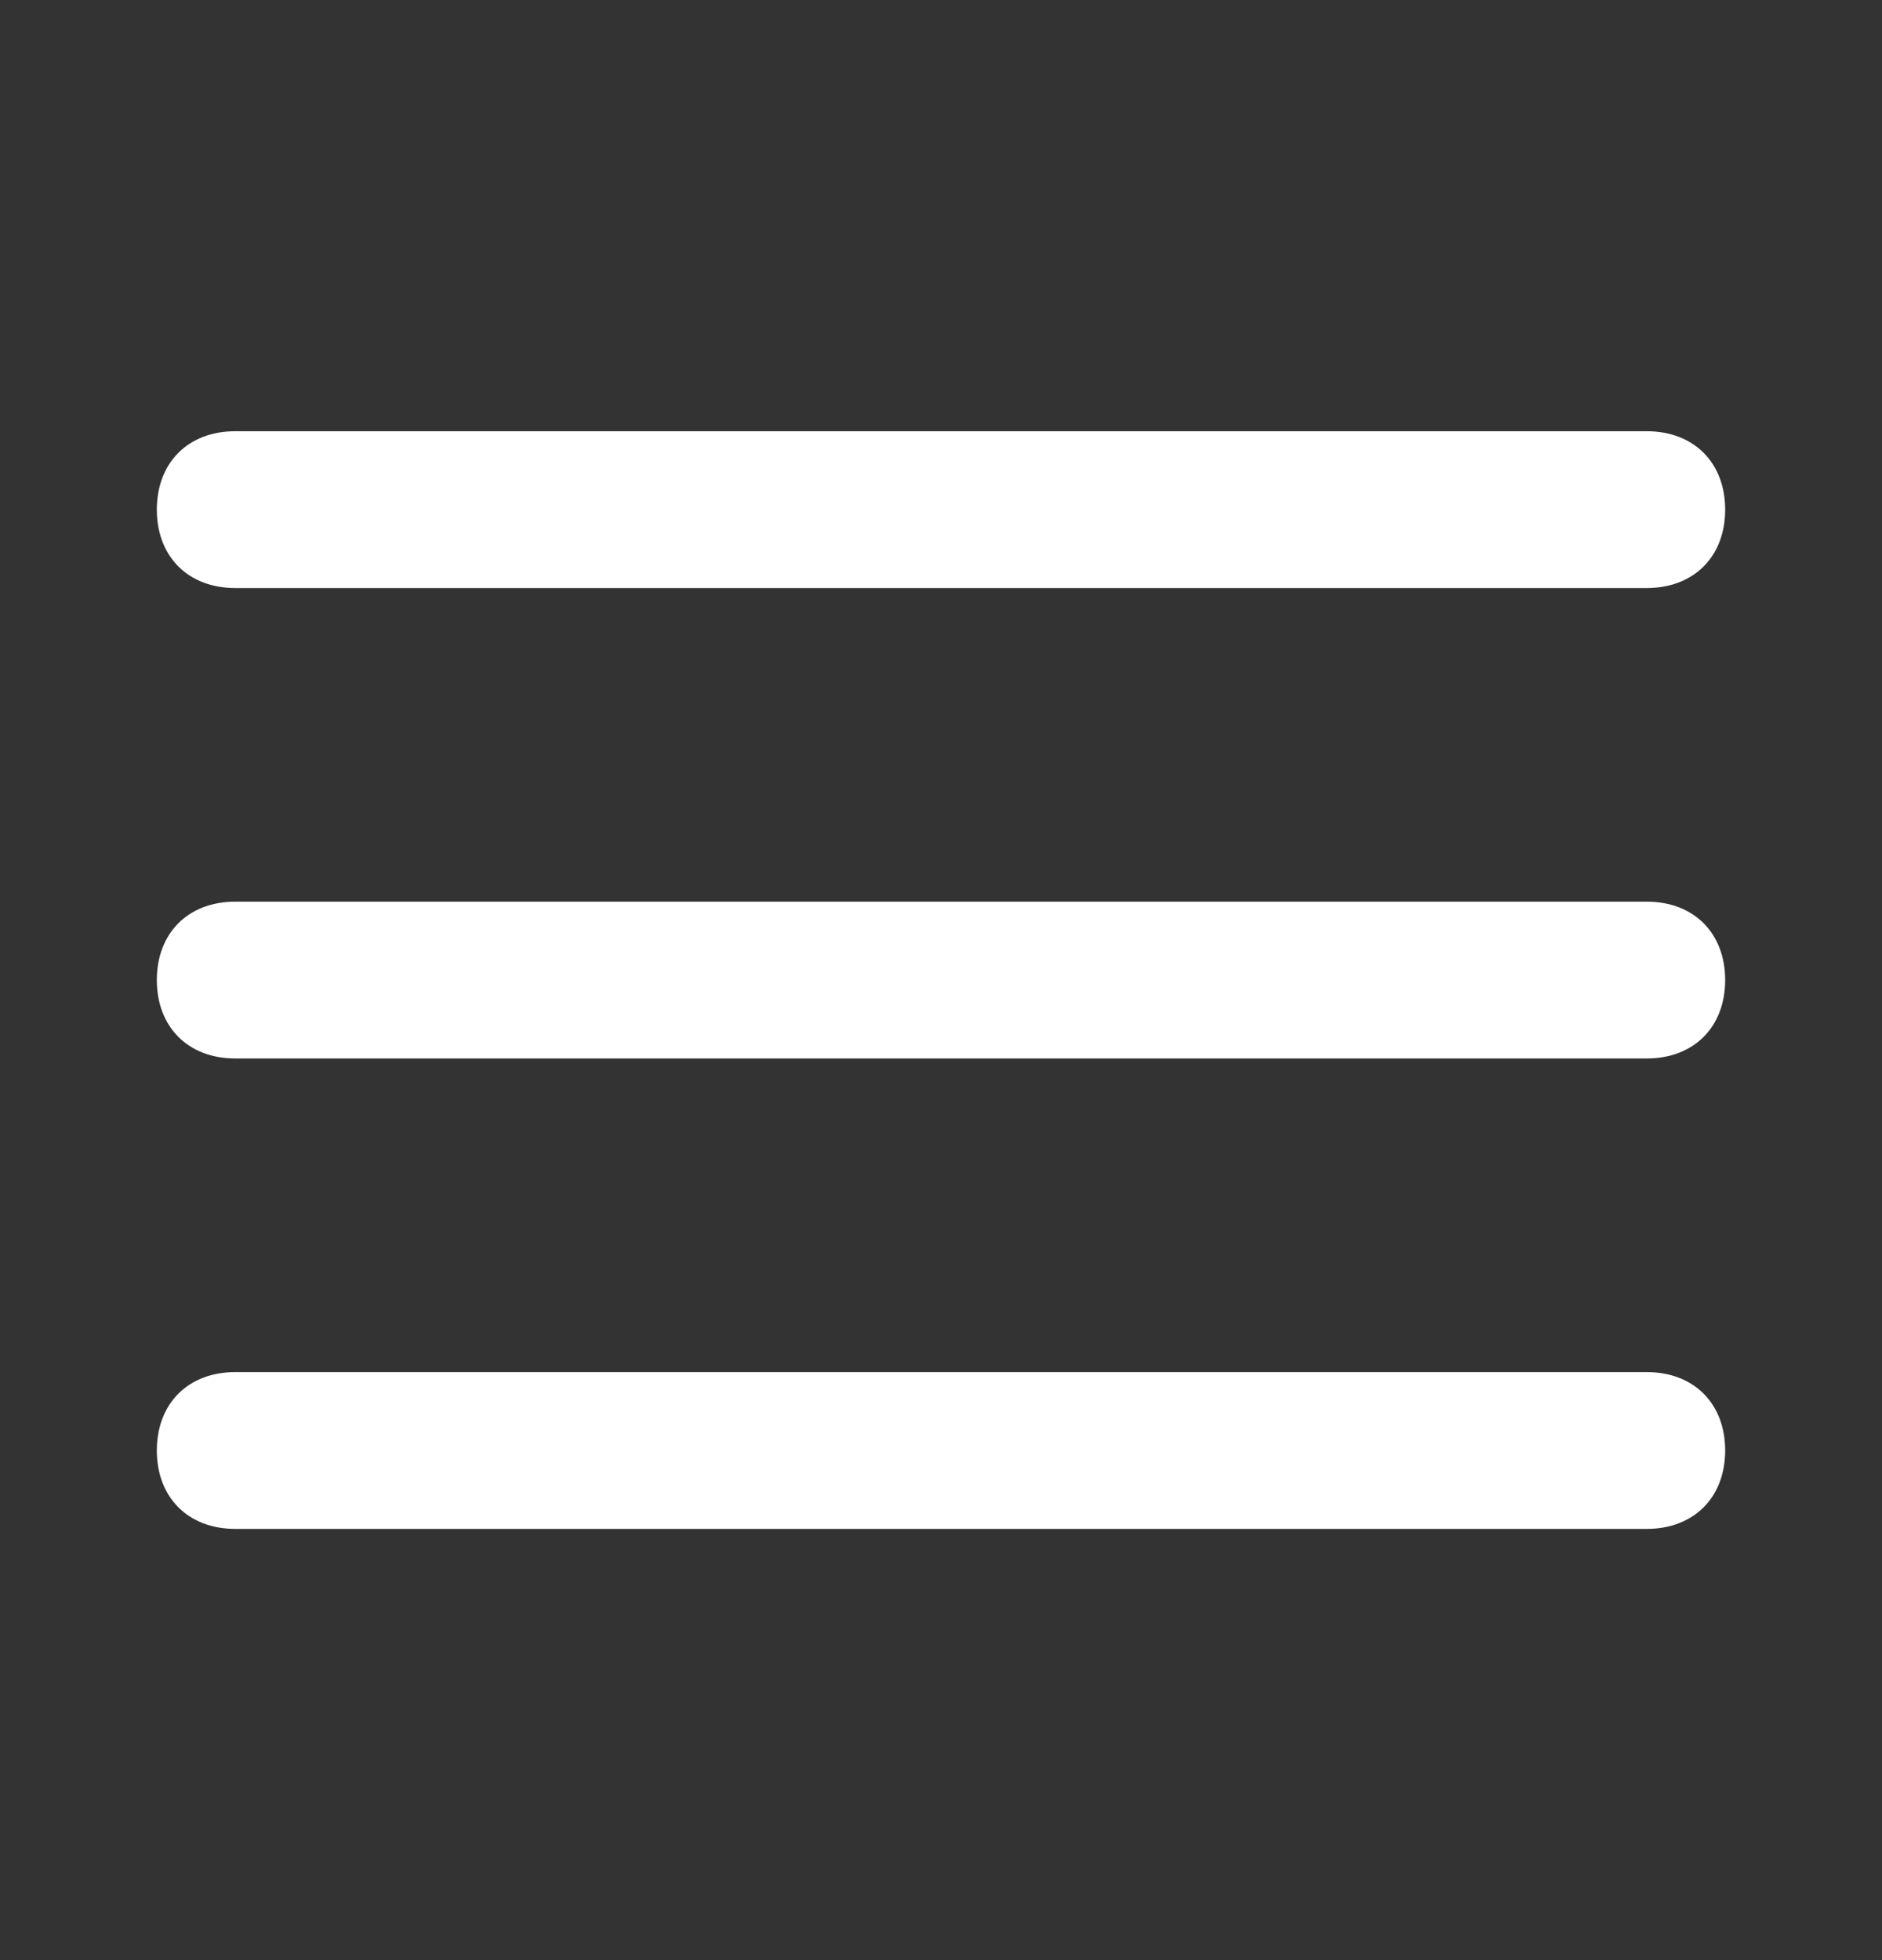
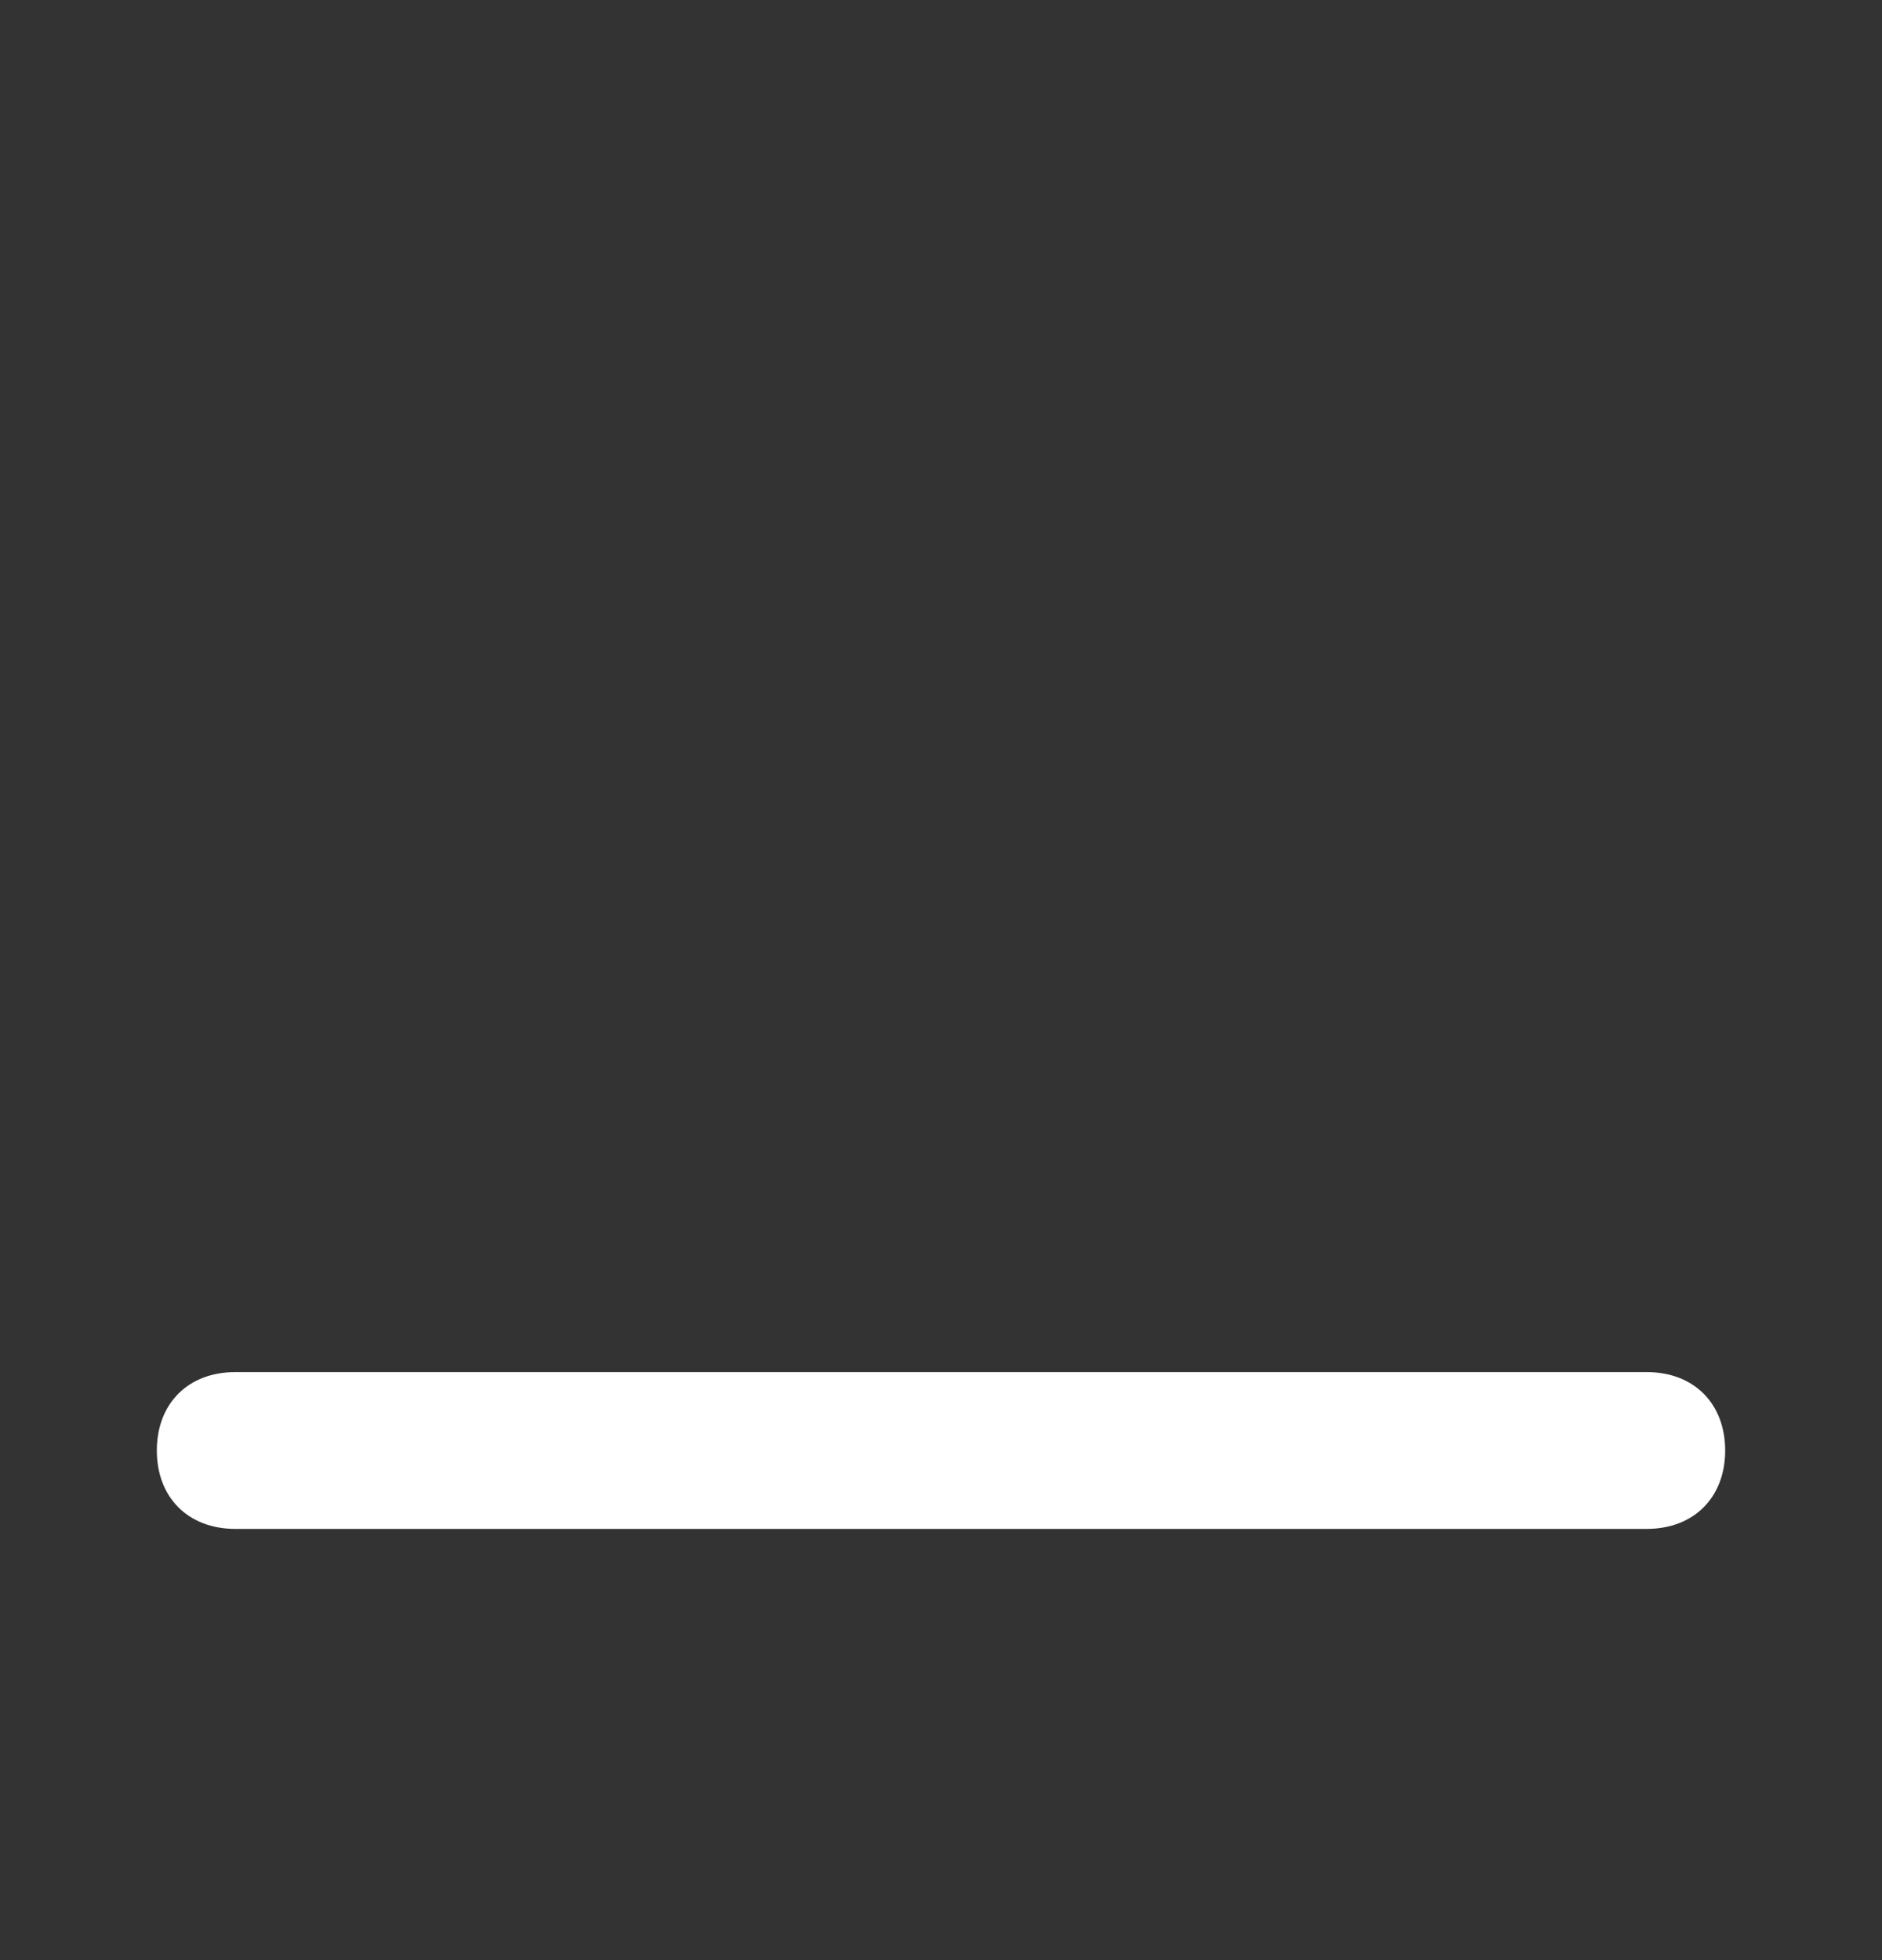
<svg xmlns="http://www.w3.org/2000/svg" width="24" height="25" viewBox="0 0 24 25" fill="none">
  <rect x="0" y="0" width="24" height="25" fill="#333333" stroke="none" />
-   <path d="M21 7.5H3C2.4 7.5 2 7.1 2 6.5C2 5.9 2.4 5.5 3 5.5H21C21.6 5.5 22 5.9 22 6.5C22 7.1 21.6 7.5 21 7.5Z" fill="white" />
-   <path d="M21 13.5H3C2.4 13.5 2 13.1 2 12.5C2 11.9 2.4 11.5 3 11.5H21C21.6 11.5 22 11.9 22 12.5C22 13.1 21.6 13.5 21 13.5Z" fill="white" />
  <path d="M21 19.5H3C2.4 19.5 2 19.1 2 18.5C2 17.9 2.4 17.5 3 17.5H21C21.6 17.5 22 17.9 22 18.5C22 19.1 21.6 19.5 21 19.5Z" fill="white" />
</svg>